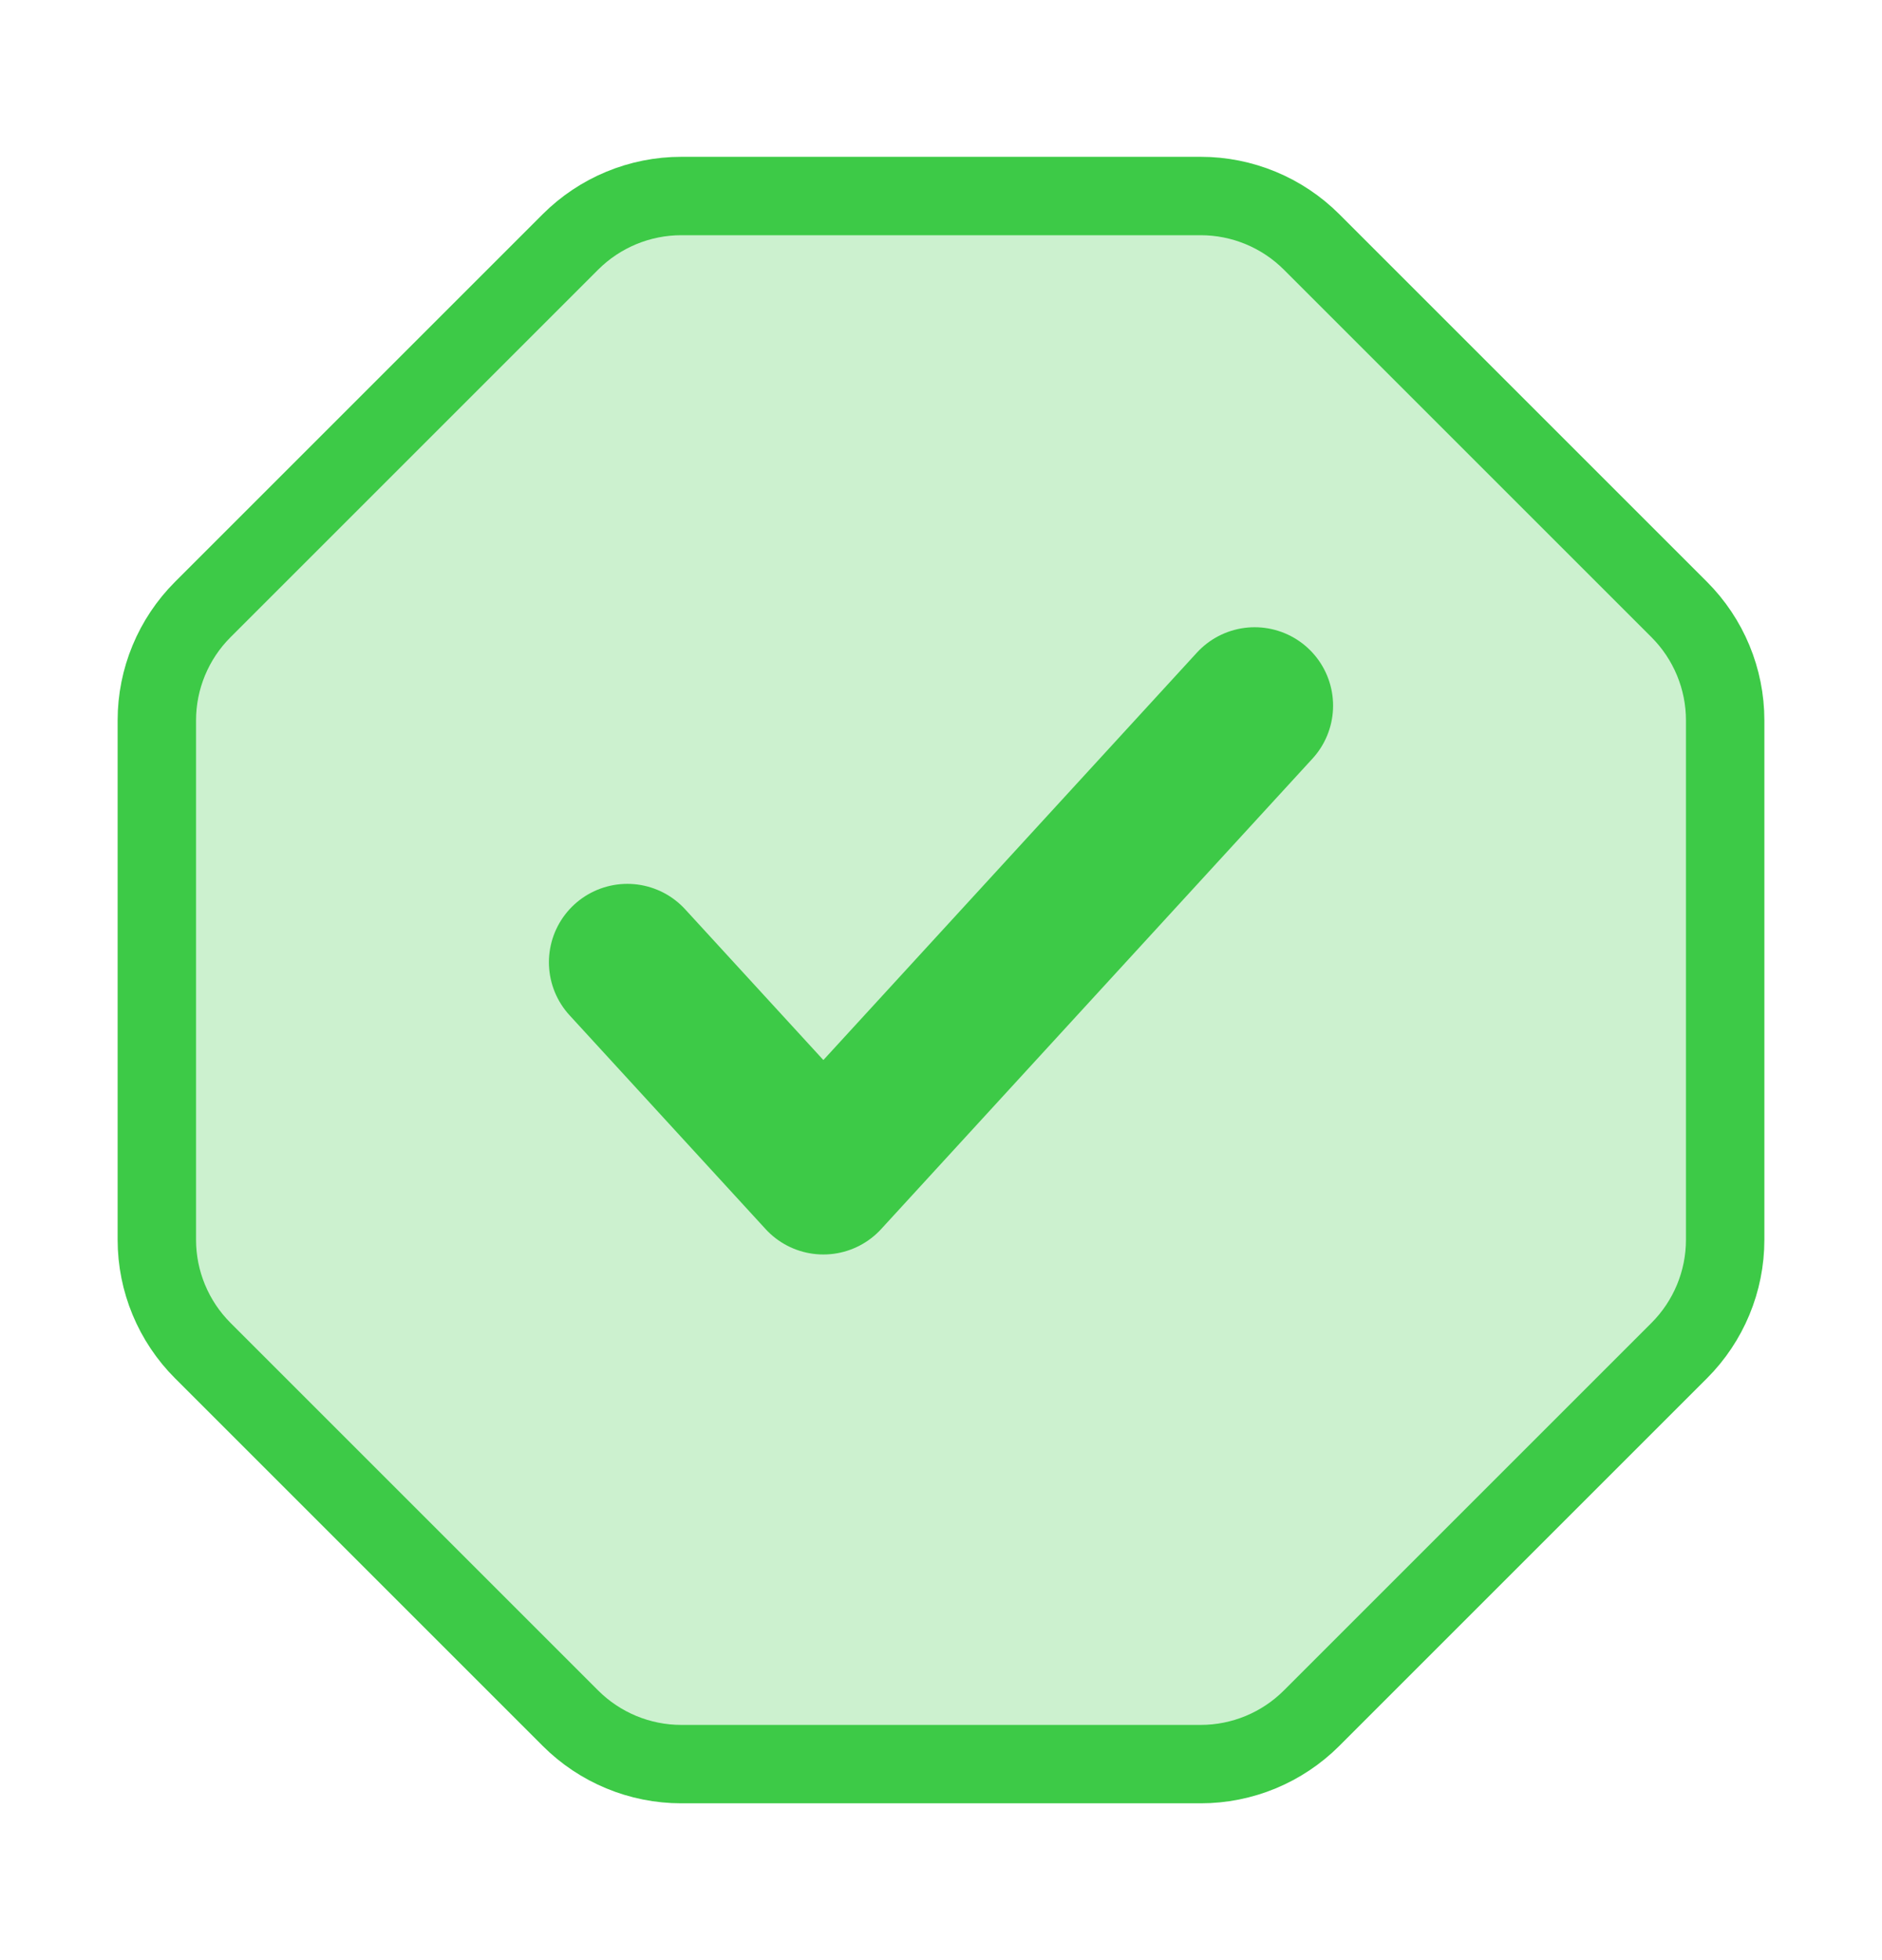
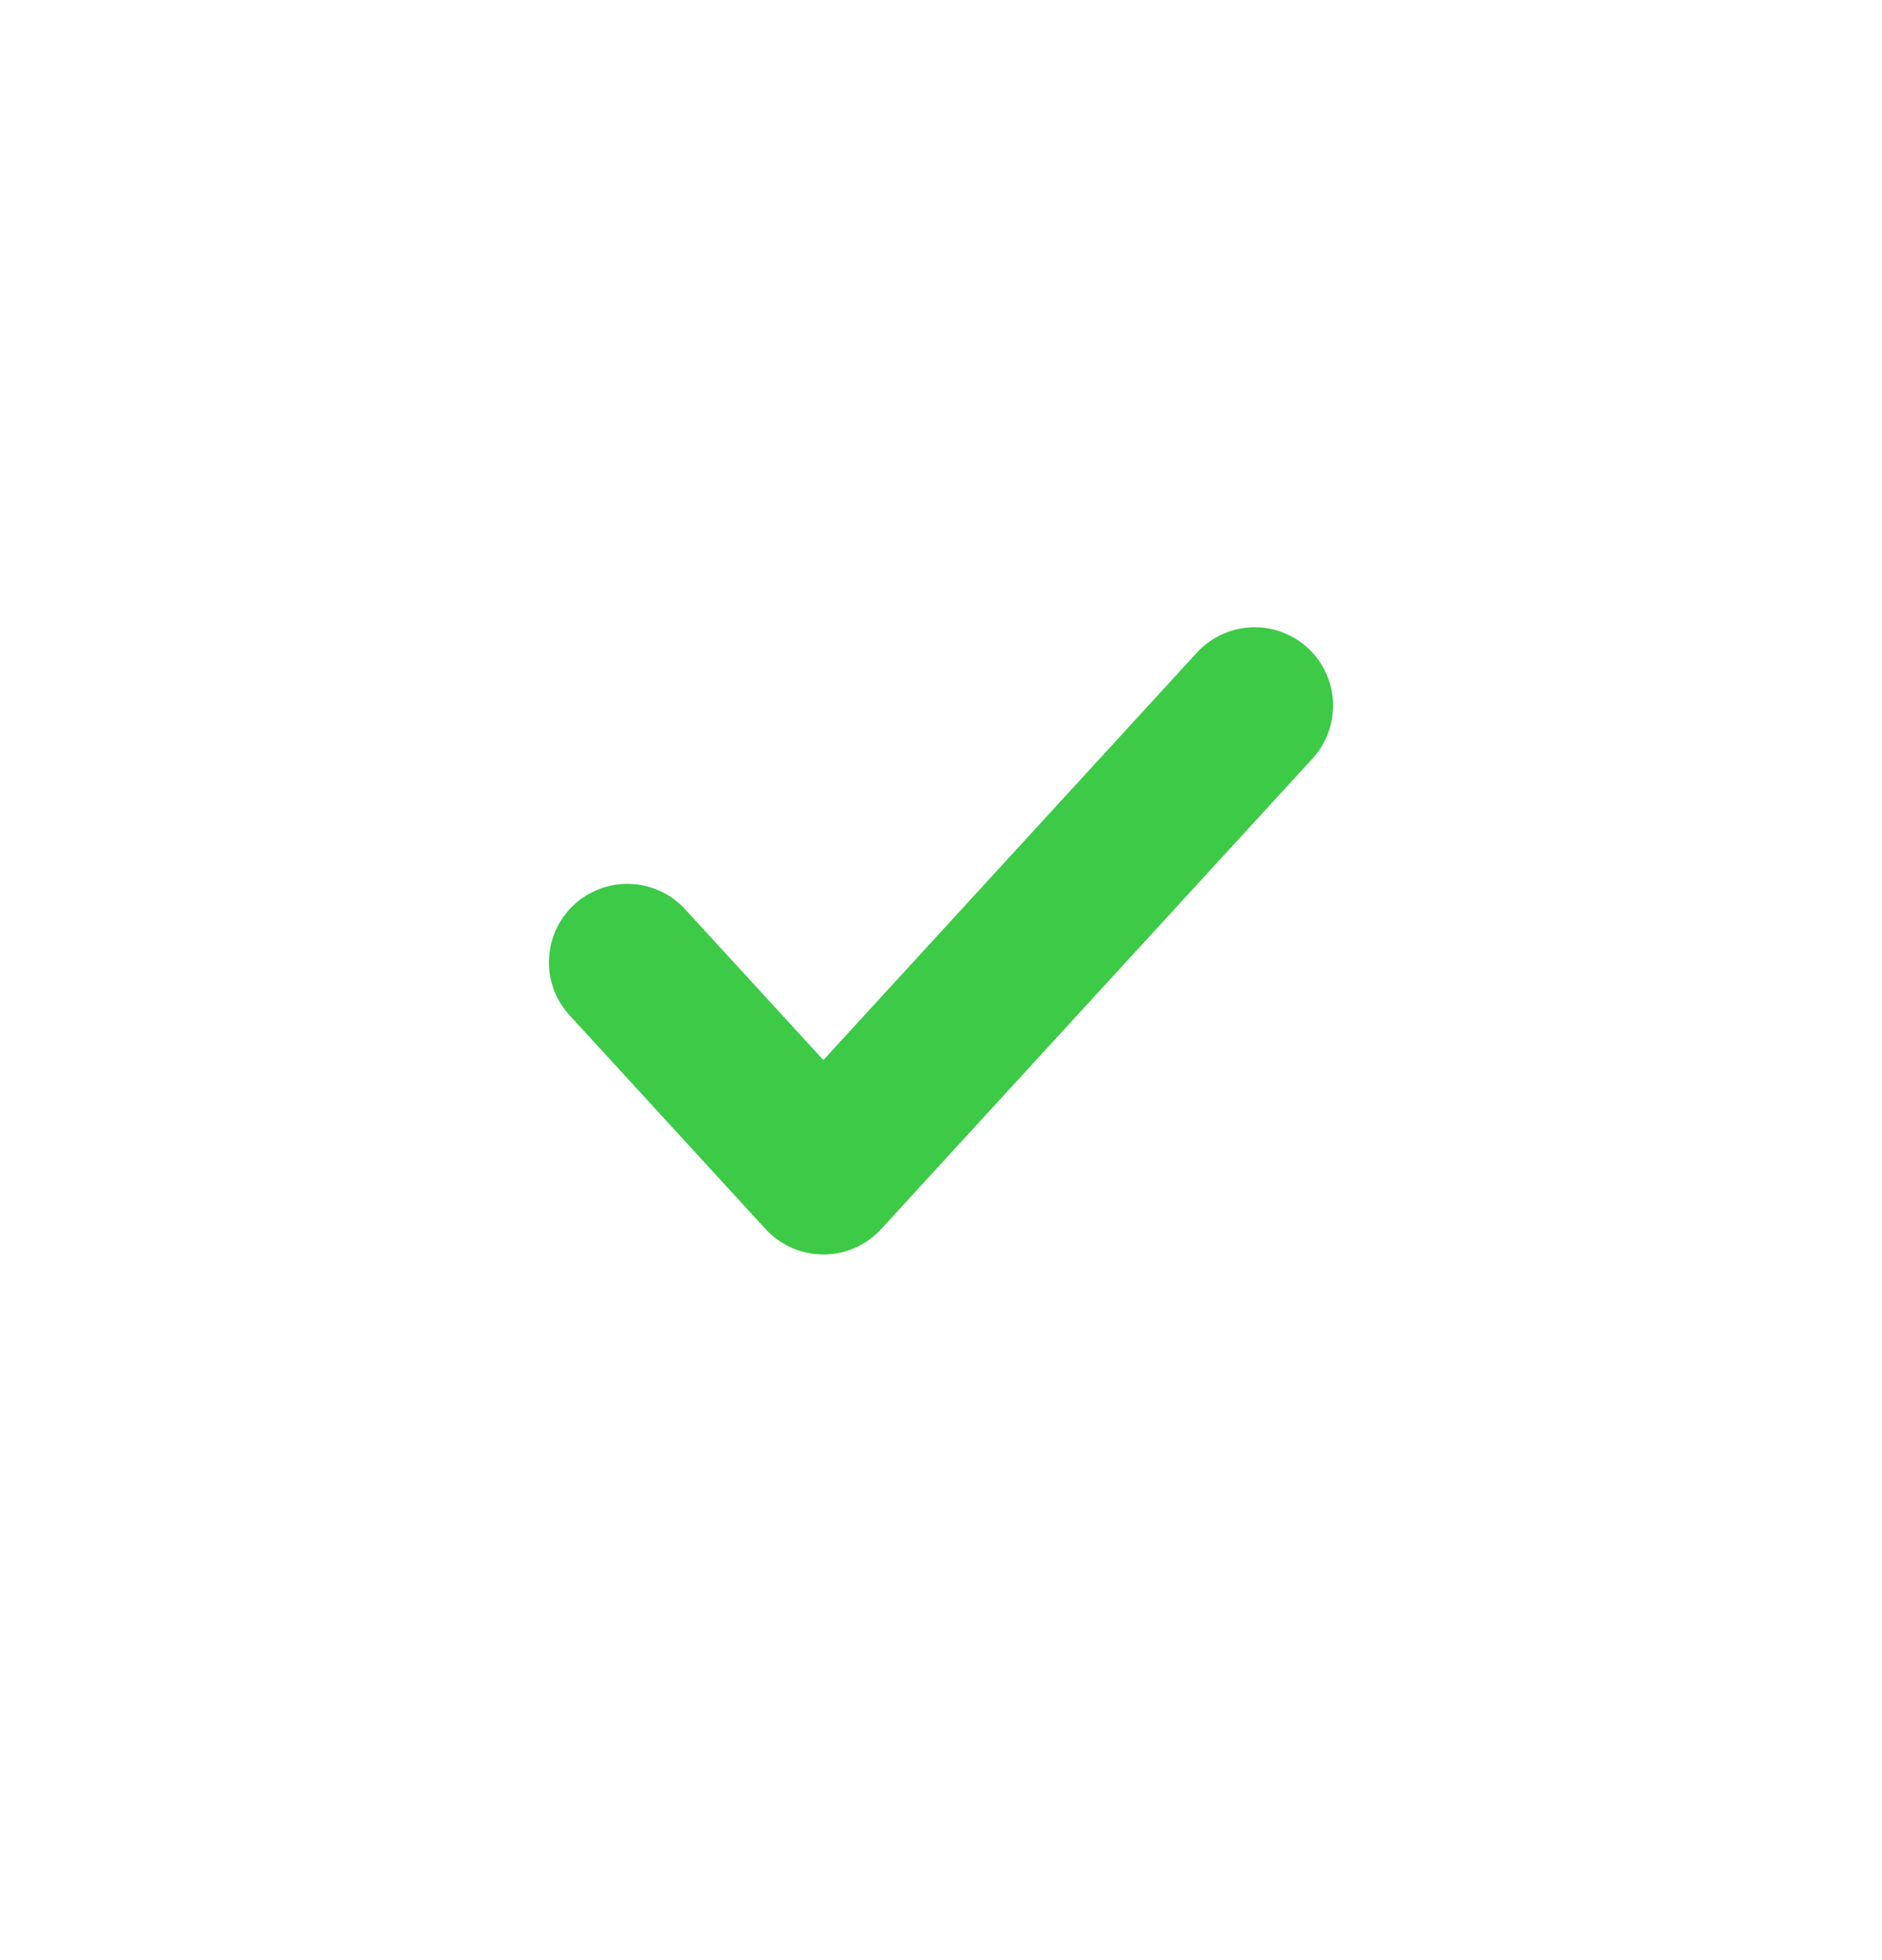
<svg xmlns="http://www.w3.org/2000/svg" width="24" height="25" viewBox="0 0 24 25" fill="none">
-   <path d="M7.274 3.086C7.649 2.711 8.158 2.5 8.688 2.5H15.312C15.842 2.5 16.351 2.711 16.726 3.086L21.414 7.774C21.789 8.149 22 8.658 22 9.188V15.812C22 16.342 21.789 16.851 21.414 17.226L16.726 21.914C16.351 22.289 15.842 22.5 15.312 22.5H8.688C8.158 22.5 7.649 22.289 7.274 21.914L2.586 17.226C2.211 16.851 2 16.342 2 15.812V9.188C2 8.658 2.211 8.149 2.586 7.774L7.274 3.086Z" fill="#3DCA47" fill-opacity="0.26" stroke="#3DCA47" stroke-linecap="round" stroke-linejoin="round" />
  <path d="M16 9L10.5 15L8 12.273" stroke="#3DCA47" stroke-width="2" stroke-linecap="round" stroke-linejoin="round" />
</svg>